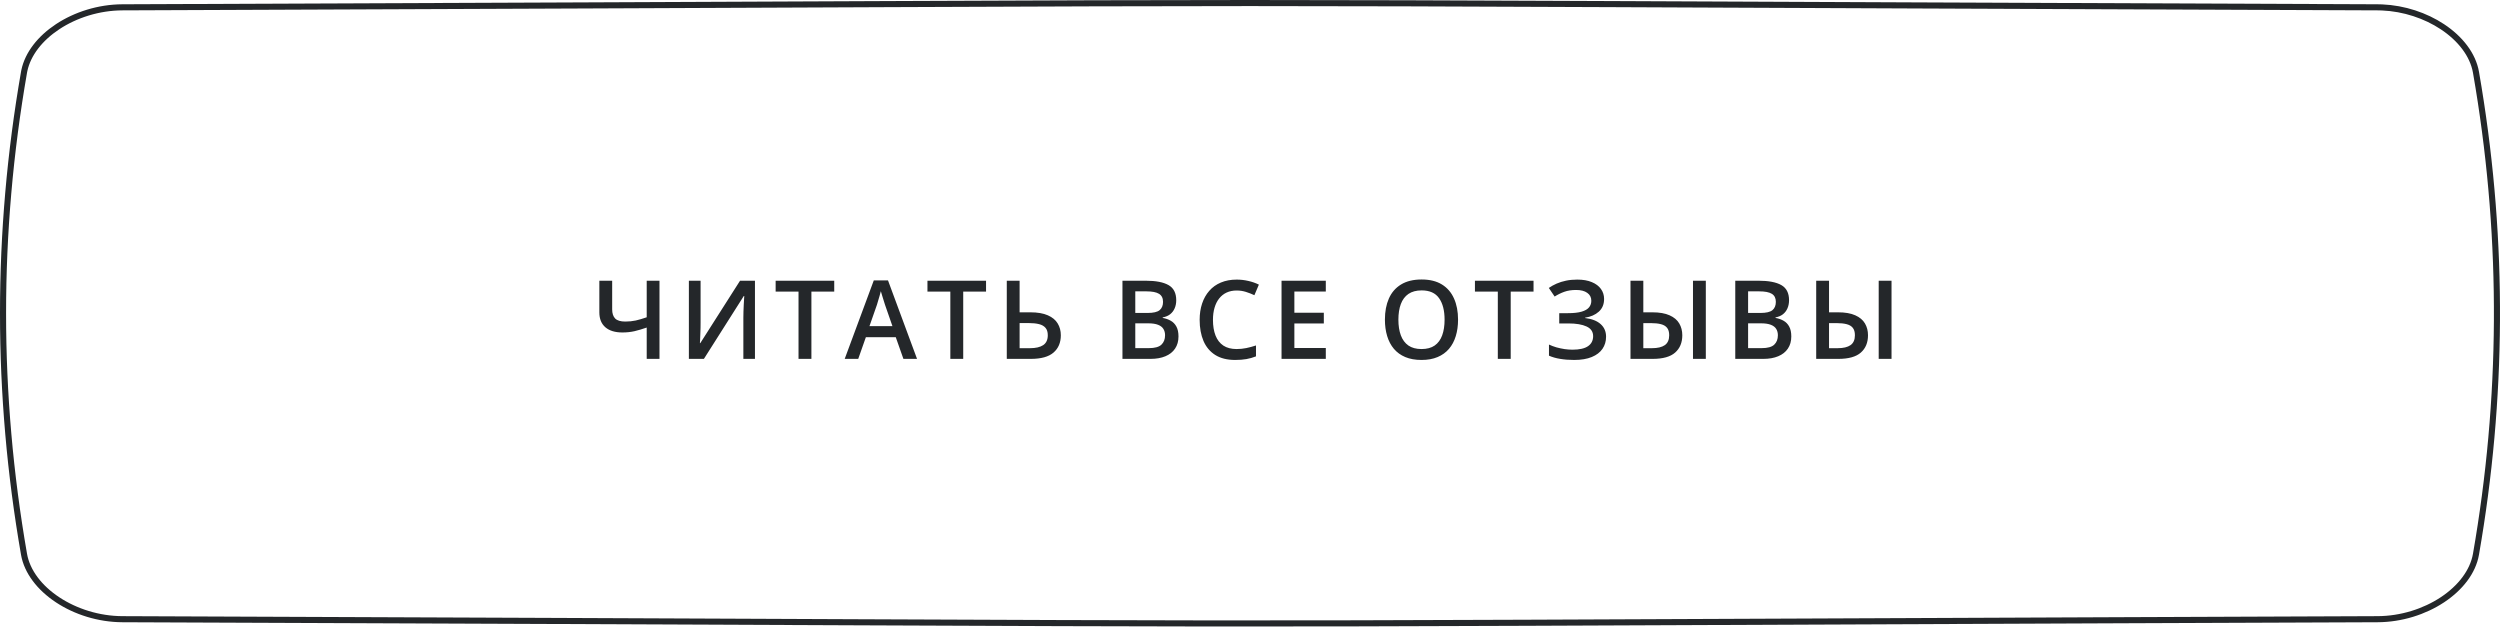
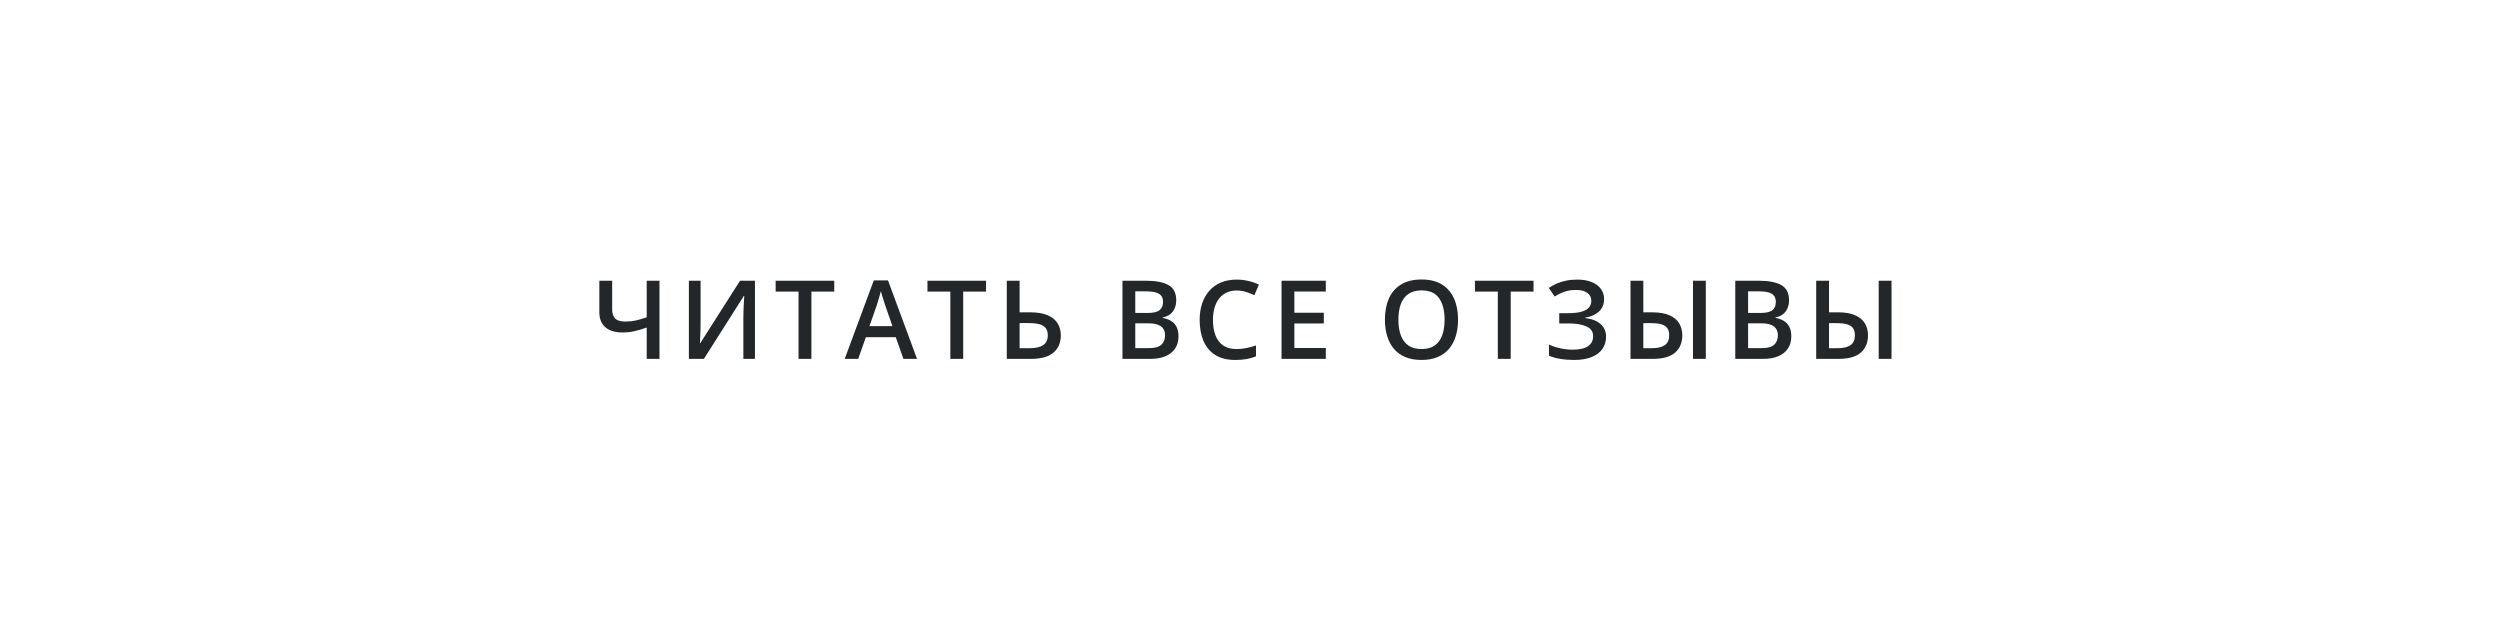
<svg xmlns="http://www.w3.org/2000/svg" width="411" height="103" viewBox="0 0 411 103" fill="none">
-   <path d="M390.881 1.204C149.674 0.266 261.326 0.266 20.119 1.204C16.229 1.22 12.424 2.439 9.47 4.393C6.602 6.289 4.58 8.844 4 11.609L3.949 11.878C-0.649 38.293 -0.649 64.706 3.949 91.122C4.451 93.991 6.51 96.65 9.47 98.607C12.424 100.561 16.229 101.78 20.119 101.796C246.25 102.676 162.252 102.731 349.617 101.961L390.881 101.796C394.771 101.78 398.575 100.561 401.529 98.607C404.489 96.65 406.548 93.991 407.05 91.122C411.506 65.532 411.646 39.944 407.468 14.354L407.05 11.878C406.548 9.009 404.489 6.35 401.529 4.393C398.76 2.561 395.243 1.375 391.609 1.221L390.881 1.204Z" stroke="#24272A" />
  <path d="M108.419 59H106.319V53.85C105.598 54.102 104.927 54.301 104.306 54.447C103.685 54.588 103.026 54.658 102.329 54.658C101.122 54.658 100.187 54.374 99.525 53.806C98.863 53.231 98.532 52.414 98.532 51.353V46.15H100.641V50.861C100.641 51.523 100.805 52.024 101.133 52.364C101.467 52.698 102.021 52.865 102.794 52.865C103.404 52.865 103.978 52.807 104.517 52.69C105.056 52.566 105.657 52.391 106.319 52.162V46.15H108.419V59ZM113.252 46.15H115.177V52.962C115.177 53.255 115.174 53.577 115.168 53.929C115.162 54.28 115.15 54.623 115.133 54.957C115.121 55.291 115.109 55.59 115.098 55.853C115.086 56.111 115.074 56.299 115.063 56.416H115.124L121.663 46.15H124.115V59H122.208V52.241C122.208 51.925 122.214 51.582 122.226 51.213C122.237 50.844 122.252 50.486 122.27 50.141C122.287 49.795 122.305 49.49 122.322 49.227C122.34 48.963 122.352 48.775 122.357 48.664H122.278L115.722 59H113.252V46.15ZM133.395 59H131.277V47.943H127.515V46.15H137.148V47.943H133.395V59ZM148.52 59L147.263 55.432H142.35L141.093 59H138.869L143.651 46.098H145.988L150.761 59H148.52ZM146.718 53.621L145.496 50.105C145.449 49.953 145.382 49.739 145.294 49.464C145.206 49.183 145.118 48.898 145.03 48.611C144.943 48.318 144.869 48.072 144.811 47.873C144.752 48.113 144.679 48.383 144.591 48.682C144.509 48.975 144.427 49.25 144.345 49.508C144.269 49.766 144.21 49.965 144.169 50.105L142.939 53.621H146.718ZM158.353 59H156.235V47.943H152.473V46.15H162.106V47.943H158.353V59ZM165.515 59V46.15H167.624V51.345H169.382C170.566 51.345 171.527 51.509 172.265 51.837C173.003 52.159 173.542 52.605 173.882 53.173C174.228 53.741 174.401 54.389 174.401 55.115C174.401 56.322 173.999 57.272 173.197 57.963C172.4 58.654 171.155 59 169.461 59H165.515ZM167.624 57.242H169.329C170.273 57.242 170.996 57.075 171.5 56.741C172.004 56.401 172.256 55.859 172.256 55.115C172.256 54.594 172.133 54.19 171.887 53.902C171.641 53.609 171.284 53.404 170.815 53.287C170.346 53.17 169.775 53.111 169.101 53.111H167.624V57.242ZM184.532 46.15H188.355C190.013 46.15 191.264 46.391 192.108 46.871C192.952 47.352 193.373 48.181 193.373 49.358C193.373 49.851 193.286 50.296 193.11 50.694C192.94 51.087 192.691 51.412 192.363 51.67C192.035 51.922 191.63 52.092 191.15 52.18V52.268C191.648 52.355 192.09 52.511 192.477 52.733C192.87 52.956 193.177 53.275 193.4 53.691C193.628 54.107 193.743 54.647 193.743 55.309C193.743 56.094 193.555 56.762 193.18 57.312C192.811 57.863 192.281 58.282 191.589 58.569C190.904 58.856 190.089 59 189.146 59H184.532V46.15ZM186.641 51.45H188.663C189.618 51.45 190.28 51.295 190.649 50.984C191.018 50.674 191.203 50.22 191.203 49.622C191.203 49.013 190.983 48.573 190.543 48.304C190.11 48.034 189.418 47.899 188.469 47.899H186.641V51.45ZM186.641 53.155V57.233H188.865C189.849 57.233 190.54 57.043 190.939 56.662C191.337 56.281 191.537 55.766 191.537 55.115C191.537 54.717 191.446 54.371 191.264 54.078C191.088 53.785 190.798 53.56 190.394 53.401C189.99 53.237 189.445 53.155 188.759 53.155H186.641ZM203.312 47.759C202.697 47.759 202.146 47.87 201.66 48.093C201.18 48.315 200.772 48.638 200.438 49.06C200.104 49.476 199.85 49.982 199.674 50.58C199.498 51.172 199.41 51.84 199.41 52.584C199.41 53.58 199.551 54.438 199.832 55.159C200.113 55.874 200.541 56.425 201.115 56.812C201.689 57.192 202.416 57.383 203.295 57.383C203.84 57.383 204.37 57.33 204.886 57.225C205.401 57.119 205.935 56.976 206.485 56.794V58.587C205.964 58.792 205.437 58.941 204.903 59.035C204.37 59.129 203.755 59.176 203.058 59.176C201.745 59.176 200.655 58.903 199.788 58.358C198.927 57.813 198.282 57.046 197.854 56.056C197.433 55.065 197.222 53.905 197.222 52.575C197.222 51.602 197.356 50.712 197.626 49.903C197.896 49.095 198.288 48.398 198.804 47.812C199.319 47.22 199.955 46.766 200.711 46.449C201.473 46.127 202.343 45.966 203.321 45.966C203.966 45.966 204.599 46.039 205.22 46.185C205.847 46.326 206.427 46.528 206.96 46.792L206.222 48.532C205.776 48.321 205.311 48.14 204.824 47.987C204.338 47.835 203.834 47.759 203.312 47.759ZM217.962 59H210.685V46.15H217.962V47.926H212.794V51.415H217.637V53.182H212.794V57.216H217.962V59ZM239.704 52.558C239.704 53.548 239.578 54.45 239.326 55.265C239.08 56.073 238.708 56.77 238.21 57.356C237.712 57.937 237.088 58.385 236.338 58.701C235.588 59.018 234.709 59.176 233.701 59.176C232.675 59.176 231.785 59.018 231.029 58.701C230.279 58.385 229.655 57.934 229.157 57.348C228.665 56.762 228.296 56.062 228.049 55.247C227.803 54.433 227.68 53.53 227.68 52.54C227.68 51.216 227.897 50.062 228.331 49.077C228.77 48.087 229.435 47.319 230.326 46.774C231.222 46.224 232.353 45.948 233.718 45.948C235.054 45.948 236.165 46.221 237.049 46.766C237.934 47.31 238.596 48.078 239.036 49.068C239.481 50.053 239.704 51.216 239.704 52.558ZM229.895 52.558C229.895 53.548 230.03 54.406 230.299 55.133C230.569 55.853 230.982 56.41 231.539 56.803C232.101 57.19 232.822 57.383 233.701 57.383C234.586 57.383 235.306 57.19 235.863 56.803C236.42 56.41 236.83 55.853 237.093 55.133C237.357 54.406 237.489 53.548 237.489 52.558C237.489 51.052 237.187 49.874 236.584 49.024C235.986 48.169 235.031 47.741 233.718 47.741C232.84 47.741 232.116 47.935 231.548 48.321C230.985 48.708 230.569 49.262 230.299 49.982C230.03 50.697 229.895 51.556 229.895 52.558ZM248.36 59H246.241V47.943H242.48V46.15H252.113V47.943H248.36V59ZM263.713 49.156C263.713 50.023 263.423 50.718 262.843 51.239C262.268 51.755 261.518 52.083 260.593 52.224V52.285C261.706 52.42 262.558 52.754 263.15 53.287C263.742 53.815 264.038 54.506 264.038 55.361C264.038 56.111 263.842 56.773 263.449 57.348C263.056 57.922 262.471 58.37 261.691 58.692C260.912 59.015 259.945 59.176 258.791 59.176C257.953 59.176 257.188 59.117 256.497 59C255.805 58.889 255.19 58.713 254.651 58.473V56.645C255.02 56.82 255.425 56.973 255.864 57.102C256.309 57.225 256.761 57.321 257.218 57.392C257.68 57.456 258.114 57.488 258.518 57.488C259.667 57.488 260.519 57.295 261.076 56.908C261.633 56.522 261.911 55.974 261.911 55.265C261.911 54.538 261.551 54.008 260.83 53.674C260.109 53.34 259.122 53.173 257.868 53.173H256.339V51.485H257.771C258.703 51.485 259.45 51.403 260.012 51.239C260.575 51.075 260.982 50.841 261.234 50.536C261.486 50.231 261.612 49.868 261.612 49.446C261.612 48.89 261.389 48.456 260.944 48.145C260.505 47.829 259.895 47.671 259.116 47.671C258.378 47.671 257.73 47.77 257.174 47.97C256.617 48.169 256.087 48.43 255.583 48.752L254.625 47.337C255.017 47.067 255.445 46.83 255.908 46.625C256.377 46.42 256.892 46.259 257.455 46.142C258.017 46.024 258.636 45.966 259.309 45.966C260.247 45.966 261.041 46.103 261.691 46.379C262.347 46.648 262.848 47.023 263.194 47.504C263.54 47.984 263.713 48.535 263.713 49.156ZM268.053 59V46.15H270.162V51.345H271.63C272.808 51.345 273.757 51.509 274.478 51.837C275.204 52.159 275.735 52.605 276.069 53.173C276.403 53.741 276.57 54.389 276.57 55.115C276.57 56.322 276.177 57.272 275.392 57.963C274.613 58.654 273.379 59 271.692 59H268.053ZM270.162 57.242H271.577C272.509 57.242 273.215 57.075 273.696 56.741C274.176 56.401 274.416 55.859 274.416 55.115C274.416 54.594 274.302 54.19 274.074 53.902C273.851 53.615 273.514 53.413 273.063 53.296C272.618 53.179 272.064 53.12 271.402 53.12H270.162V57.242ZM278.327 59V46.15H280.437V59H278.327ZM285.278 46.15H289.101C290.76 46.15 292.011 46.391 292.854 46.871C293.698 47.352 294.12 48.181 294.12 49.358C294.12 49.851 294.032 50.296 293.856 50.694C293.686 51.087 293.437 51.412 293.109 51.67C292.781 51.922 292.377 52.092 291.896 52.18V52.268C292.394 52.355 292.837 52.511 293.224 52.733C293.616 52.956 293.924 53.275 294.146 53.691C294.375 54.107 294.489 54.647 294.489 55.309C294.489 56.094 294.302 56.762 293.927 57.312C293.558 57.863 293.027 58.282 292.336 58.569C291.65 58.856 290.836 59 289.893 59H285.278V46.15ZM287.388 51.45H289.409C290.364 51.45 291.026 51.295 291.395 50.984C291.765 50.674 291.949 50.22 291.949 49.622C291.949 49.013 291.729 48.573 291.29 48.304C290.856 48.034 290.165 47.899 289.216 47.899H287.388V51.45ZM287.388 53.155V57.233H289.611C290.596 57.233 291.287 57.043 291.685 56.662C292.084 56.281 292.283 55.766 292.283 55.115C292.283 54.717 292.192 54.371 292.011 54.078C291.835 53.785 291.545 53.56 291.141 53.401C290.736 53.237 290.191 53.155 289.506 53.155H287.388ZM298.583 59V46.15H300.693V51.345H302.161C303.338 51.345 304.288 51.509 305.008 51.837C305.735 52.159 306.265 52.605 306.599 53.173C306.933 53.741 307.1 54.389 307.1 55.115C307.1 56.322 306.708 57.272 305.922 57.963C305.143 58.654 303.91 59 302.222 59H298.583ZM300.693 57.242H302.108C303.04 57.242 303.746 57.075 304.226 56.741C304.707 56.401 304.947 55.859 304.947 55.115C304.947 54.594 304.833 54.19 304.604 53.902C304.381 53.615 304.044 53.413 303.593 53.296C303.148 53.179 302.594 53.12 301.932 53.12H300.693V57.242ZM308.858 59V46.15H310.967V59H308.858Z" fill="#24272A" />
</svg>